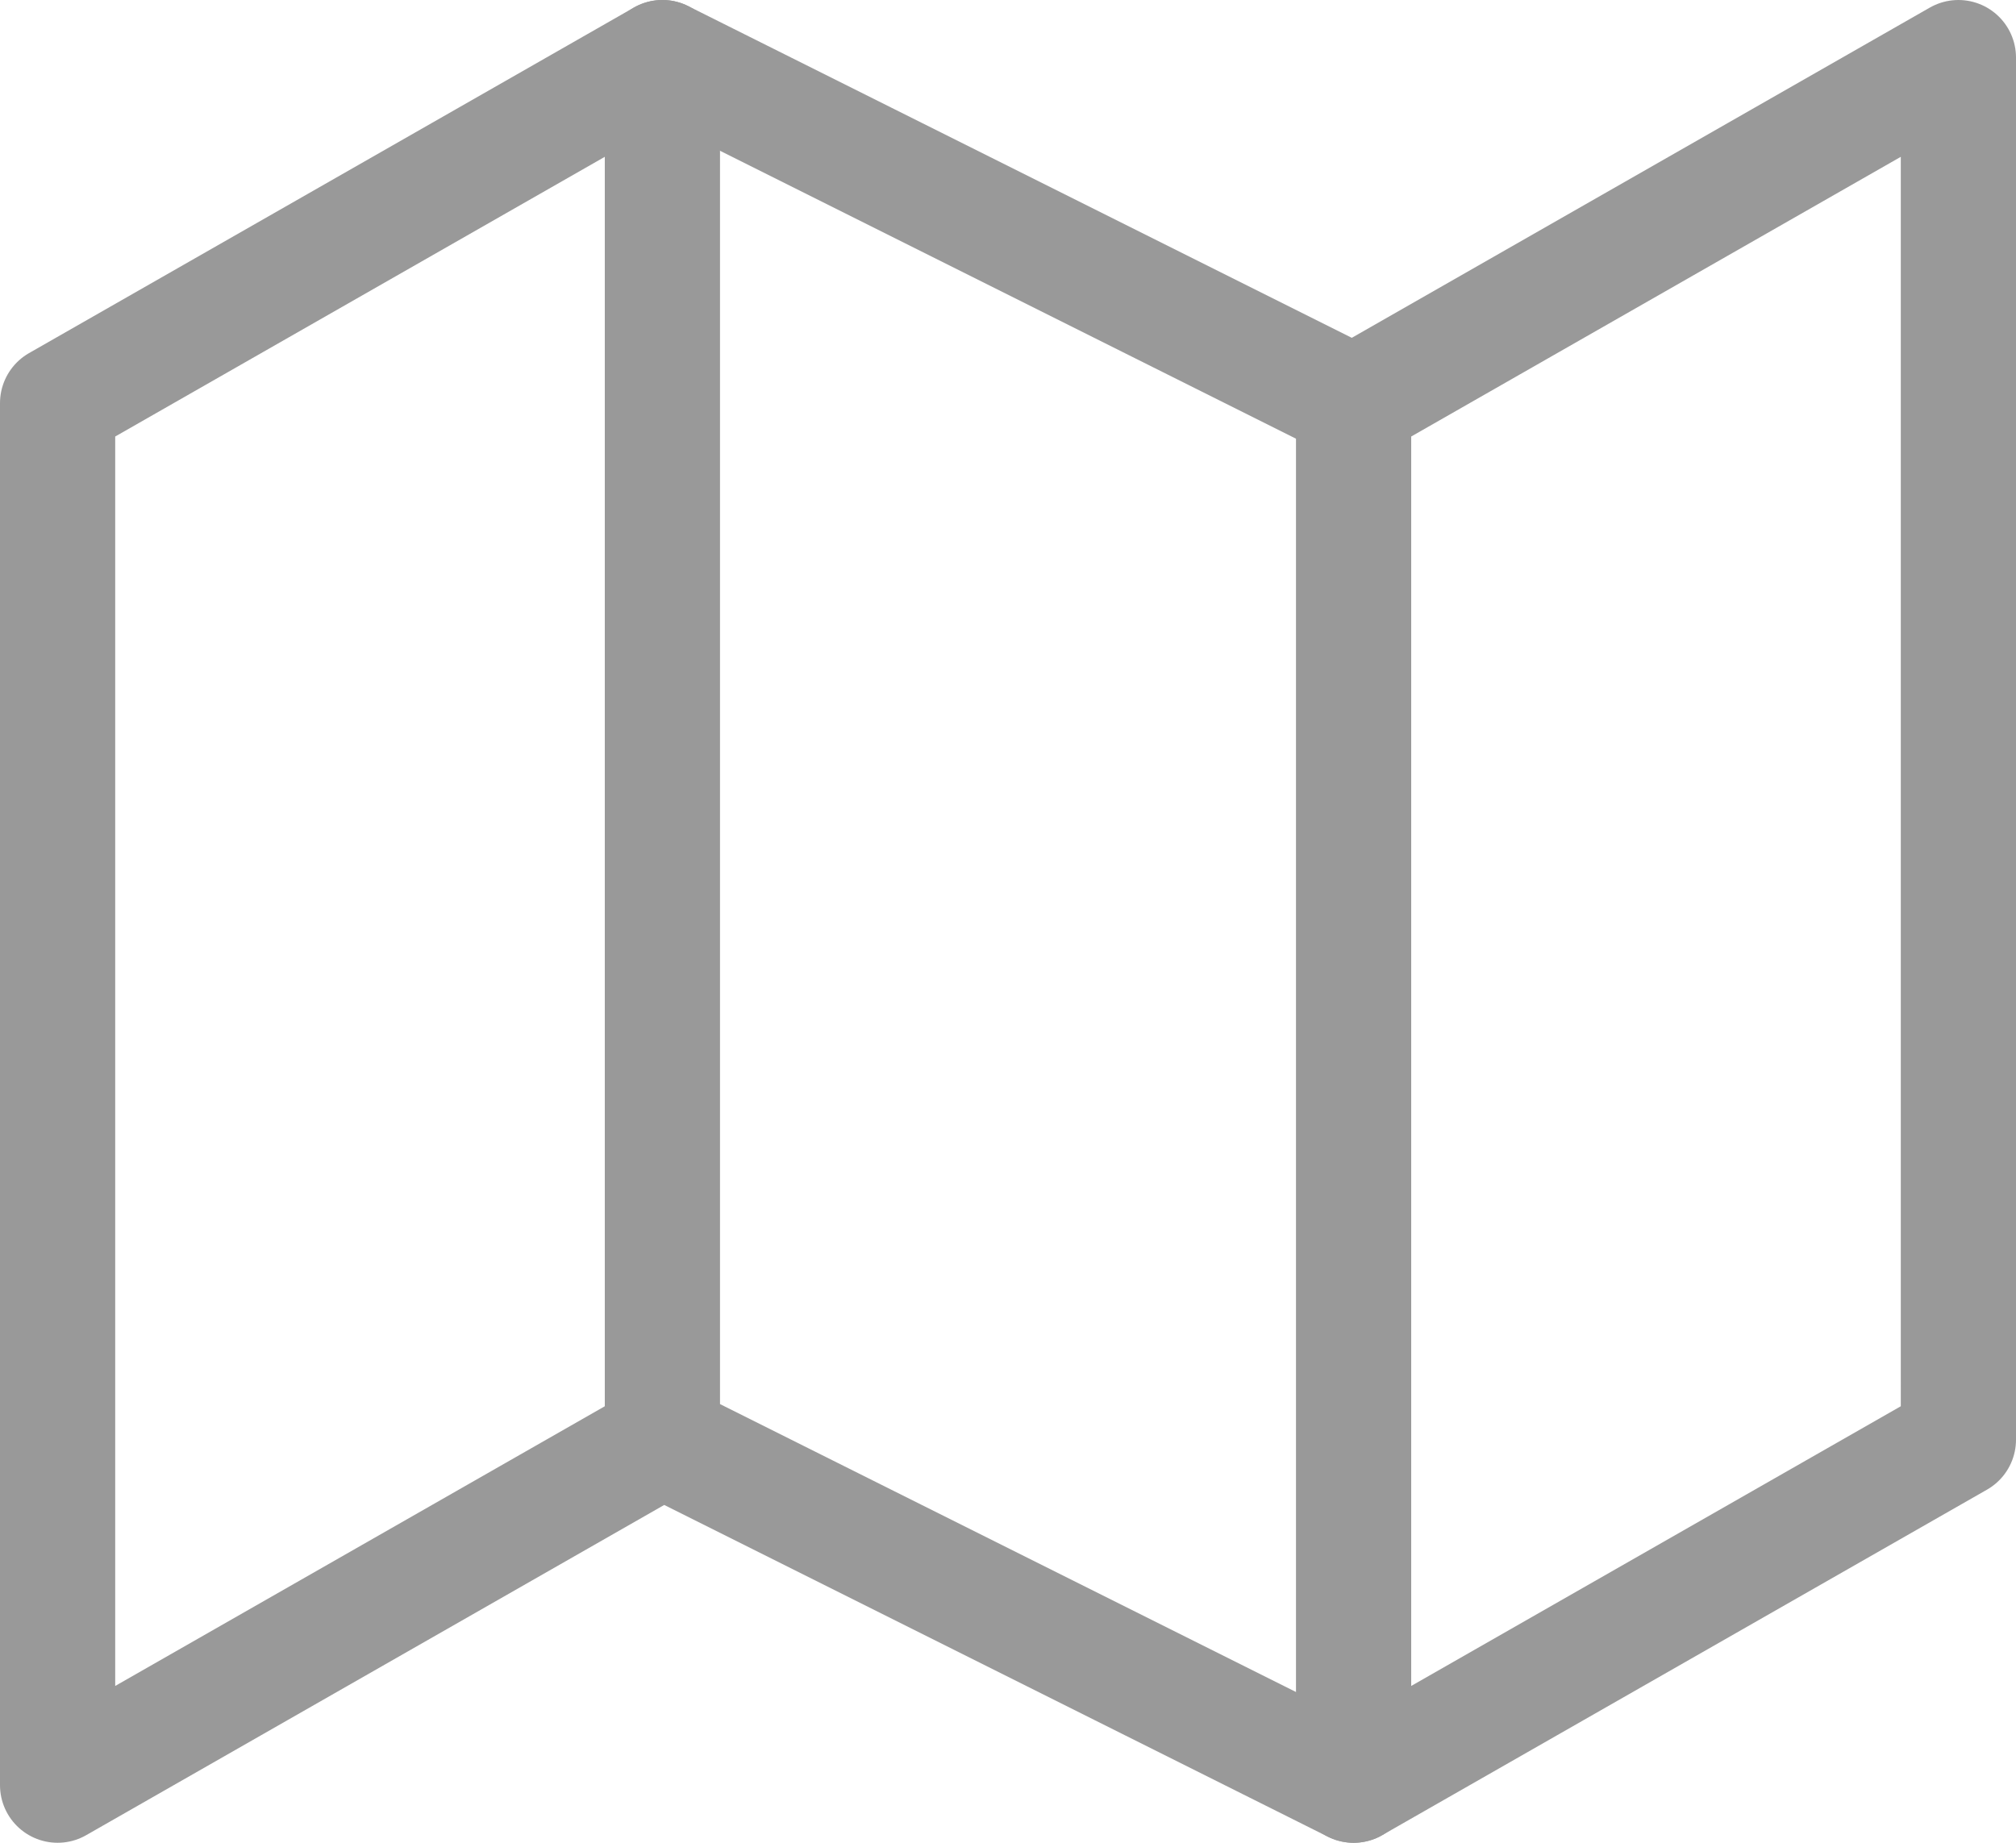
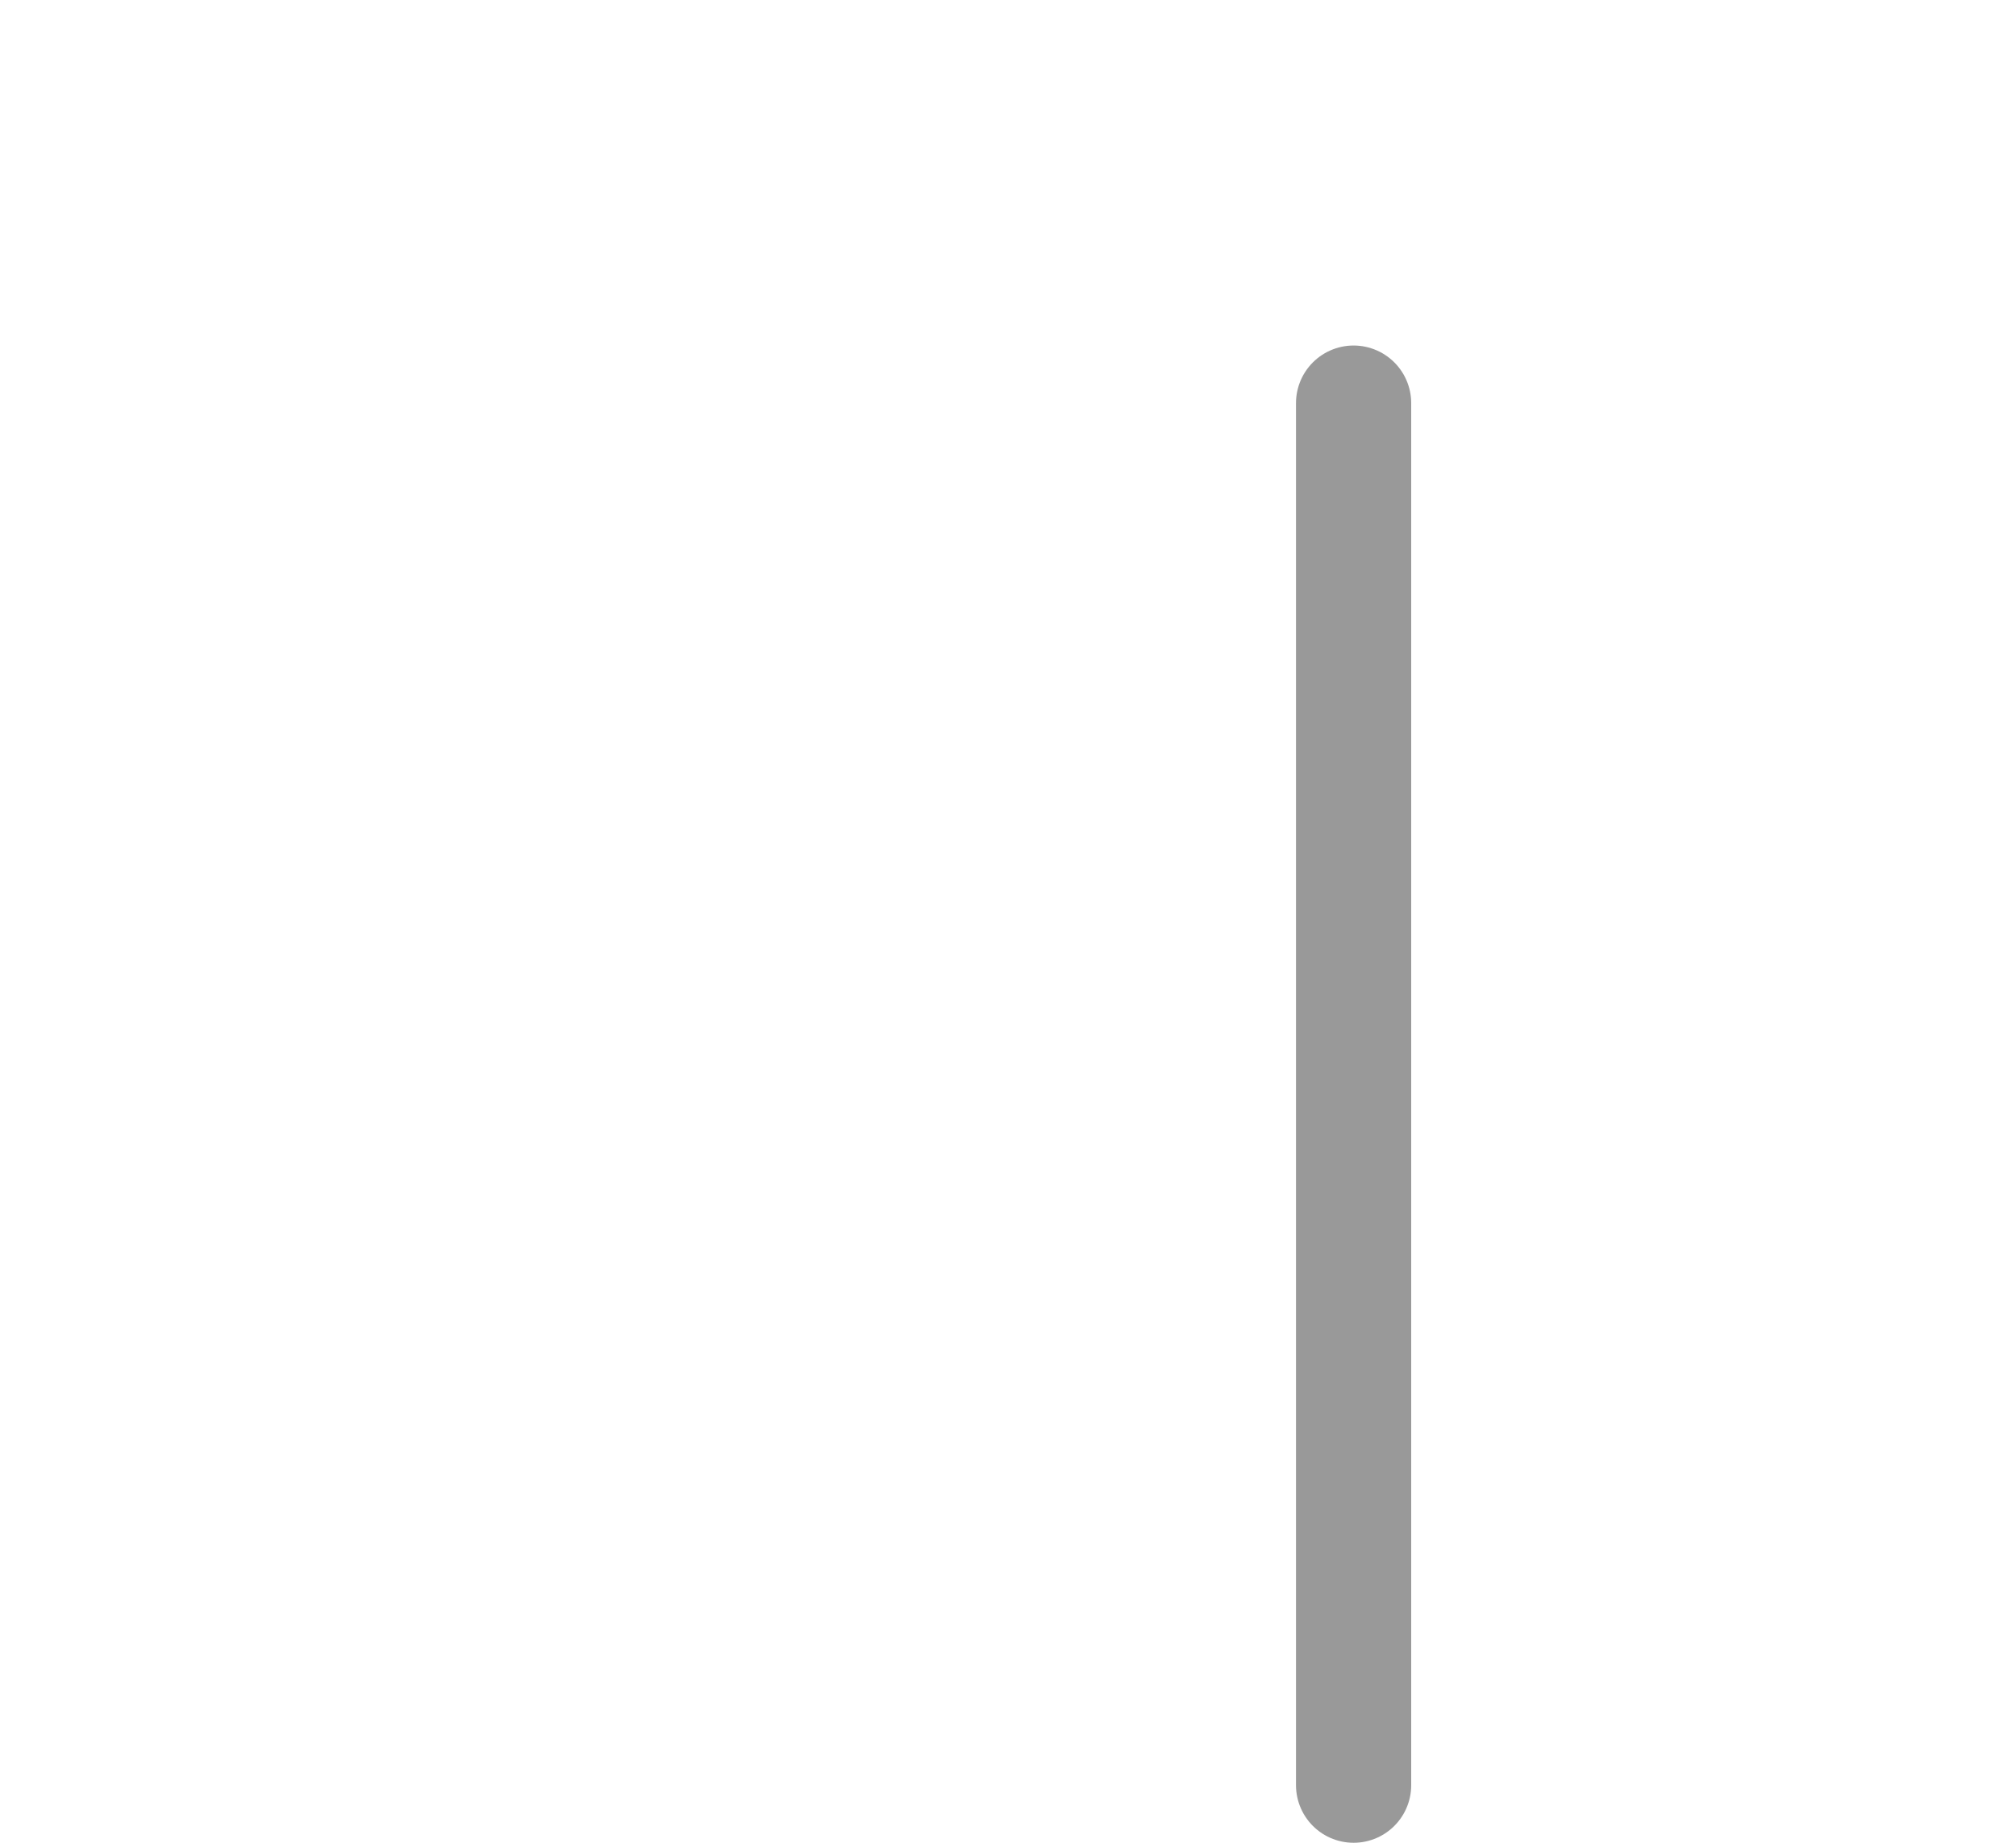
<svg xmlns="http://www.w3.org/2000/svg" width="35" height="32" viewBox="0 0 35 32">
  <g id="Icon_feather-map" data-name="Icon feather-map" transform="translate(-0.5 -2)">
-     <path id="Path_204" data-name="Path 204" d="M1.5,9V33L12,27l12,6,10.5-6V3L24,9,12,3Z" fill="none" stroke="#999" stroke-linecap="round" stroke-linejoin="round" stroke-width="2" />
-     <path id="Path_205" data-name="Path 205" d="M12,3V27" fill="none" stroke="#999" stroke-linecap="round" stroke-linejoin="round" stroke-width="2" />
    <path id="Path_206" data-name="Path 206" d="M24,9V33" fill="none" stroke="#999" stroke-linecap="round" stroke-linejoin="round" stroke-width="2" />
  </g>
</svg>